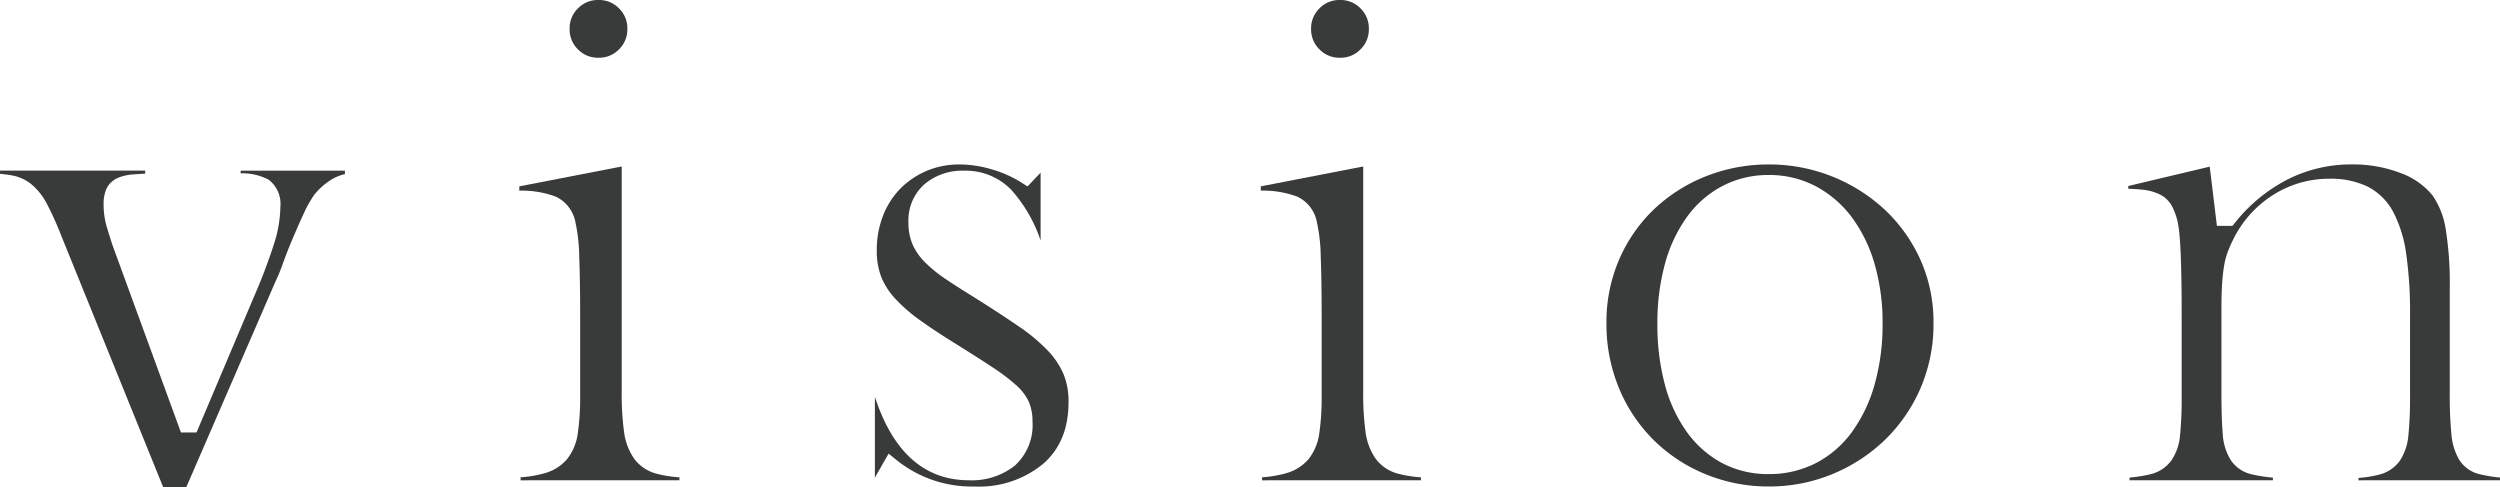
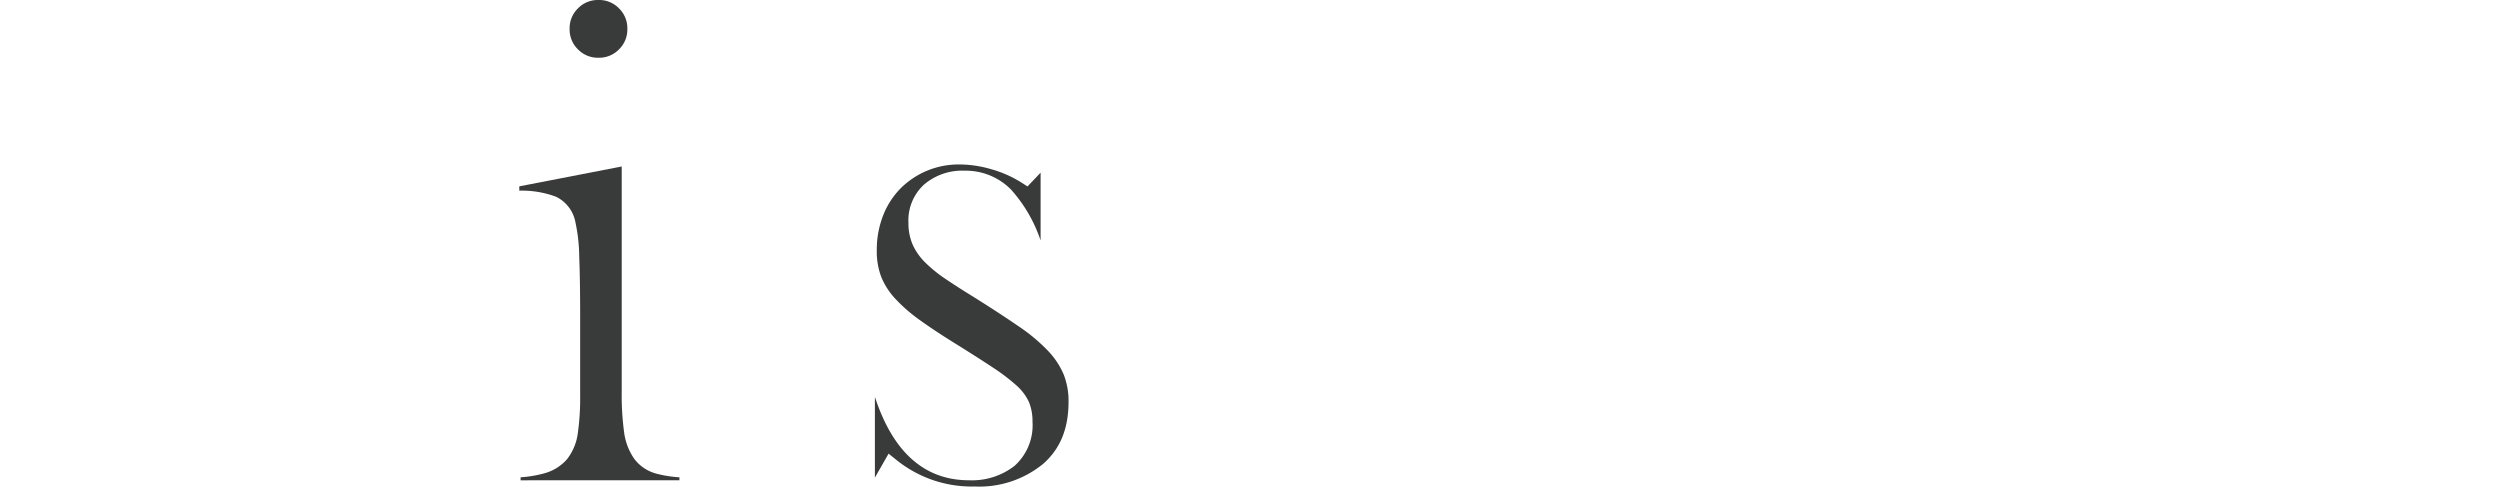
<svg xmlns="http://www.w3.org/2000/svg" width="335.758" height="65.422" viewBox="0 0 335.758 65.422">
  <g transform="translate(1163.877 -3790.476)">
    <g transform="translate(-1163.877 3813.393)">
-       <path d="M-1141.964,3868.516l-13.758-33.947a40.7,40.7,0,0,0-1.853-4.089,8.565,8.565,0,0,0-2.026-2.591,5.776,5.776,0,0,0-2.624-1.229c-.493-.091-1.046-.165-1.654-.222v-.428h19.5v.405q-.889.051-1.557.1a6.219,6.219,0,0,0-2.155.491,3.029,3.029,0,0,0-1.5,1.46,4.98,4.98,0,0,0-.369,2.084,10.559,10.559,0,0,0,.43,3.038q.38,1.268.8,2.538l9.155,25.049h2.09l7.917-18.7a72.432,72.432,0,0,0,2.547-6.8,16.971,16.971,0,0,0,.8-4.787,4.086,4.086,0,0,0-1.574-3.656,7.536,7.536,0,0,0-3.76-.858v-.363h14v.471a5.7,5.7,0,0,0-1.8.724,9.147,9.147,0,0,0-2.233,1.94l-.051.066a15.736,15.736,0,0,0-1.5,2.679c-.486,1.058-.967,2.149-1.432,3.243-.482,1.135-.926,2.265-1.318,3.36a23.676,23.676,0,0,1-1.023,2.483l-11.943,27.539Z" transform="translate(1163.877 -3826.011)" fill="#393a3a" />
-     </g>
+       </g>
    <g transform="translate(-1094.126 3790.476)">
      <path d="M-1055.557,3854.982v-.405a15.688,15.688,0,0,0,3.152-.525,6.156,6.156,0,0,0,3.087-1.909,7.144,7.144,0,0,0,1.453-3.547,33.675,33.675,0,0,0,.307-4.991v-10.667c0-3.226-.042-5.921-.126-8.01a22.676,22.676,0,0,0-.5-4.553,4.776,4.776,0,0,0-2.618-3.478,13.058,13.058,0,0,0-4.928-.814v-.581l13.754-2.667v30.187a37.661,37.661,0,0,0,.306,5.4,8.1,8.1,0,0,0,1.364,3.66,5.471,5.471,0,0,0,3.025,2.017,15.965,15.965,0,0,0,3.055.481v.4Zm10.46-56.752a3.711,3.711,0,0,1-2.754-1.122,3.714,3.714,0,0,1-1.122-2.755,3.713,3.713,0,0,1,1.122-2.755,3.713,3.713,0,0,1,2.754-1.122,3.715,3.715,0,0,1,2.755,1.122,3.715,3.715,0,0,1,1.122,2.755,3.714,3.714,0,0,1-1.123,2.755A3.71,3.71,0,0,1-1045.1,3798.23Z" transform="translate(1055.724 -3790.476)" fill="#393a3a" />
    </g>
    <g transform="translate(-1046.376 3812.56)">
      <path d="M-968.307,3867.973a16.093,16.093,0,0,1-10.359-3.465l-1.178-.948-1.84,3.22v-10.845c2.425,7.434,6.667,11.2,12.627,11.2a9.312,9.312,0,0,0,6.115-1.922,7.321,7.321,0,0,0,2.425-5.951,6.684,6.684,0,0,0-.479-2.634,6.815,6.815,0,0,0-1.728-2.273,25.947,25.947,0,0,0-3.075-2.333c-1.249-.832-2.882-1.875-4.992-3.189-1.862-1.149-3.49-2.225-4.845-3.2a21.625,21.625,0,0,1-3.3-2.868,9.636,9.636,0,0,1-1.879-2.9,9.607,9.607,0,0,1-.614-3.6,12.574,12.574,0,0,1,.864-4.726,10.743,10.743,0,0,1,2.341-3.614,11.1,11.1,0,0,1,3.511-2.35,11.212,11.212,0,0,1,4.411-.854,15.447,15.447,0,0,1,4.3.656,15.369,15.369,0,0,1,3.92,1.726l.895.57,1.758-1.846v9.1a19.555,19.555,0,0,0-3.964-6.823,8.533,8.533,0,0,0-6.246-2.545,7.905,7.905,0,0,0-5.393,1.821,6.508,6.508,0,0,0-2.147,5.136,7.362,7.362,0,0,0,.568,2.979,8.093,8.093,0,0,0,1.726,2.433,18.524,18.524,0,0,0,2.733,2.2c1.042.705,2.306,1.514,3.755,2.405,2.353,1.477,4.4,2.813,6.069,3.963a23.648,23.648,0,0,1,3.911,3.274,10.646,10.646,0,0,1,2.086,3.153,9.707,9.707,0,0,1,.654,3.678c0,3.589-1.111,6.312-3.4,8.323A13.526,13.526,0,0,1-968.307,3867.973Z" transform="translate(981.684 -3824.719)" fill="#393a3a" />
    </g>
    <g transform="translate(-994.542 3790.476)">
-       <path d="M-901.145,3854.982v-.405a15.675,15.675,0,0,0,3.152-.525,6.155,6.155,0,0,0,3.088-1.909,7.148,7.148,0,0,0,1.453-3.547,33.669,33.669,0,0,0,.307-4.992v-10.667c0-3.226-.043-5.922-.126-8.01a22.6,22.6,0,0,0-.5-4.553,4.777,4.777,0,0,0-2.617-3.478,13.063,13.063,0,0,0-4.929-.814v-.581l13.754-2.667v30.187a37.557,37.557,0,0,0,.306,5.4,8.086,8.086,0,0,0,1.364,3.66,5.471,5.471,0,0,0,3.025,2.017,15.958,15.958,0,0,0,3.055.481v.4Zm10.461-56.752a3.709,3.709,0,0,1-2.754-1.122,3.715,3.715,0,0,1-1.123-2.755,3.714,3.714,0,0,1,1.123-2.755,3.711,3.711,0,0,1,2.754-1.122,3.714,3.714,0,0,1,2.755,1.122,3.713,3.713,0,0,1,1.122,2.755,3.714,3.714,0,0,1-1.122,2.755A3.712,3.712,0,0,1-890.684,3798.23Z" transform="translate(901.312 -3790.476)" fill="#393a3a" />
-     </g>
+       </g>
    <g transform="translate(-948.125 3812.56)">
-       <path d="M-807.545,3867.973a22.2,22.2,0,0,1-8.39-1.614,21.46,21.46,0,0,1-6.96-4.521,21.271,21.271,0,0,1-4.714-6.958,22.428,22.428,0,0,1-1.73-8.869,21.133,21.133,0,0,1,1.724-8.564,20.7,20.7,0,0,1,4.707-6.75,21.669,21.669,0,0,1,6.963-4.4,22.72,22.72,0,0,1,8.4-1.575,22.752,22.752,0,0,1,8.519,1.615,22.652,22.652,0,0,1,7.059,4.454,21.069,21.069,0,0,1,4.79,6.717,20.4,20.4,0,0,1,1.76,8.508,21.685,21.685,0,0,1-1.766,8.813,21.634,21.634,0,0,1-4.8,6.925,22.443,22.443,0,0,1-7.056,4.571A22.217,22.217,0,0,1-807.545,3867.973Zm0-41.834a13.261,13.261,0,0,0-6.224,1.481,13.873,13.873,0,0,0-4.777,4.175,19.551,19.551,0,0,0-2.951,6.333,29.914,29.914,0,0,0-1,7.97,31.055,31.055,0,0,0,1,8.174,19.471,19.471,0,0,0,2.952,6.378,13.977,13.977,0,0,0,4.727,4.17,13.174,13.174,0,0,0,6.273,1.484,13.679,13.679,0,0,0,6.342-1.477,13.952,13.952,0,0,0,4.865-4.218,20.131,20.131,0,0,0,3.033-6.408,29.585,29.585,0,0,0,1.05-8.1,28.388,28.388,0,0,0-1.052-7.946,19.733,19.733,0,0,0-3.037-6.284,14.588,14.588,0,0,0-4.845-4.2A13.386,13.386,0,0,0-807.545,3826.139Z" transform="translate(829.339 -3824.719)" fill="#393a3a" />
-     </g>
+       </g>
    <g transform="translate(-878.041 3812.56)">
-       <path d="M-689.75,3867.141v-.323a15.017,15.017,0,0,0,2.758-.435,4.878,4.878,0,0,0,2.8-1.874,7.328,7.328,0,0,0,1.147-3.478,48.636,48.636,0,0,0,.216-5.1v-11a55.218,55.218,0,0,0-.515-8.2,16.94,16.94,0,0,0-1.775-5.687,7.994,7.994,0,0,0-3.526-3.406,11.5,11.5,0,0,0-4.973-1,14.033,14.033,0,0,0-7.56,2.155,14.764,14.764,0,0,0-5.338,5.881c-.3.6-.555,1.168-.764,1.705a10.152,10.152,0,0,0-.528,2.005,24.047,24.047,0,0,0-.264,2.421c-.058.892-.086,2-.086,3.374v11.167c0,2.35.056,4.144.171,5.485a7.448,7.448,0,0,0,1.094,3.616,4.616,4.616,0,0,0,2.847,1.9,20.3,20.3,0,0,0,2.8.435v.356H-720.5v-.36a20.193,20.193,0,0,0,2.723-.431,4.883,4.883,0,0,0,2.852-1.813,6.945,6.945,0,0,0,1.208-3.461,48.3,48.3,0,0,0,.217-5.147v-11.083c0-6.772-.175-10.82-.533-12.375a8.614,8.614,0,0,0-.742-2.1,3.782,3.782,0,0,0-1.688-1.635,6.942,6.942,0,0,0-2.357-.627c-.529-.058-1.14-.1-1.847-.116v-.374l10.937-2.6.964,7.951h2.092l.387-.479a21.652,21.652,0,0,1,7-5.746,18.893,18.893,0,0,1,8.665-2.025,17.709,17.709,0,0,1,6.527,1.16,9.811,9.811,0,0,1,4.285,3,10.881,10.881,0,0,1,1.755,4.416,45.916,45.916,0,0,1,.56,8.132v13.917a54.241,54.241,0,0,0,.215,5.511,8.118,8.118,0,0,0,1.072,3.56,4.447,4.447,0,0,0,2.825,1.932,20.1,20.1,0,0,0,2.637.428v.363Z" transform="translate(720.668 -3824.719)" fill="#393a3a" />
-     </g>
+       </g>
  </g>
</svg>